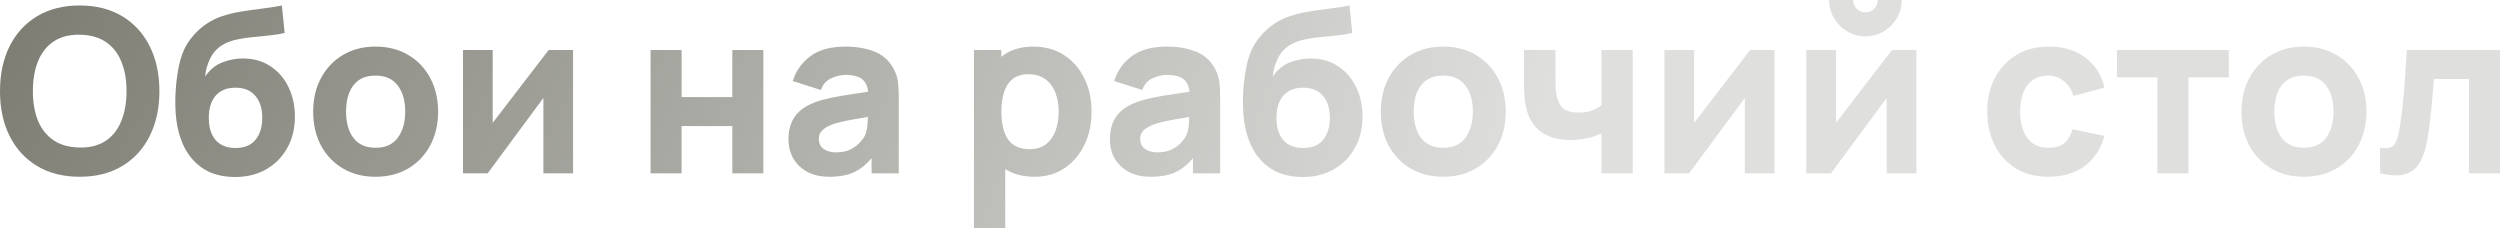
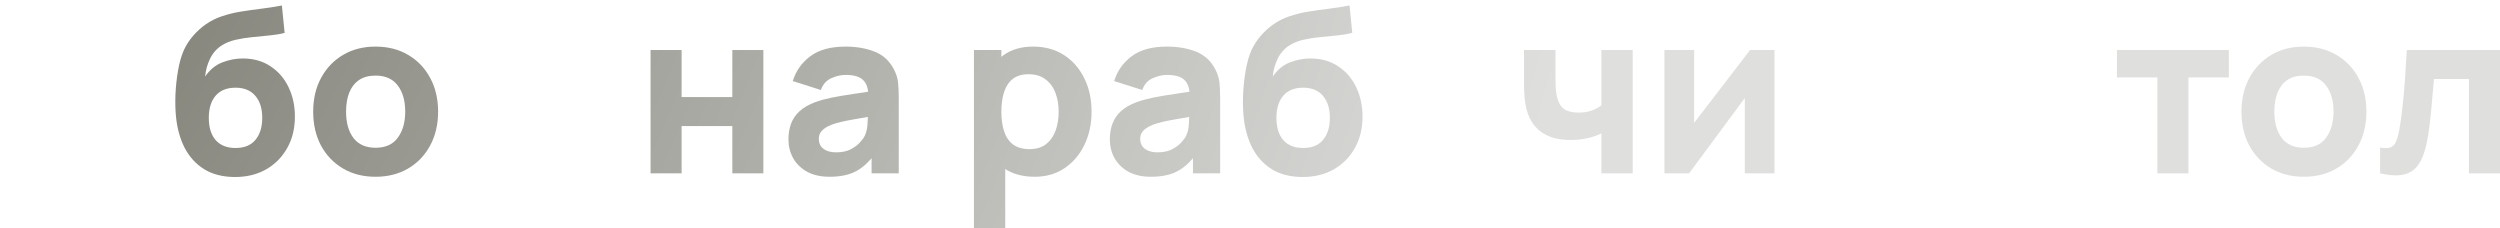
<svg xmlns="http://www.w3.org/2000/svg" width="876" height="80" viewBox="0 0 876 80" fill="none">
-   <path d="M27.928 61.939C22.167 61.939 17.192 60.685 13.004 58.178C8.843 55.67 5.628 52.163 3.361 47.654C1.12 43.146 0 37.905 0 31.93C0 25.954 1.12 20.713 3.361 16.205C5.628 11.697 8.843 8.189 13.004 5.682C17.192 3.174 22.167 1.921 27.928 1.921C33.69 1.921 38.652 3.174 42.813 5.682C47.001 8.189 50.215 11.697 52.456 16.205C54.723 20.713 55.857 25.954 55.857 31.93C55.857 37.905 54.723 43.146 52.456 47.654C50.215 52.163 47.001 55.67 42.813 58.178C38.652 60.685 33.69 61.939 27.928 61.939ZM27.928 51.696C31.583 51.749 34.624 50.962 37.051 49.335C39.479 47.708 41.292 45.4 42.493 42.413C43.72 39.425 44.333 35.931 44.333 31.93C44.333 27.928 43.72 24.461 42.493 21.526C41.292 18.592 39.479 16.312 37.051 14.684C34.624 13.057 31.583 12.217 27.928 12.164C24.274 12.11 21.233 12.897 18.806 14.524C16.378 16.152 14.551 18.459 13.324 21.447C12.124 24.434 11.524 27.928 11.524 31.93C11.524 35.931 12.124 39.399 13.324 42.333C14.551 45.267 16.378 47.548 18.806 49.175C21.233 50.802 24.274 51.642 27.928 51.696Z" fill="url(#paint0_radial_6957_9635)" />
  <path d="M82.05 62.019C77.889 61.965 74.368 61.045 71.487 59.258C68.606 57.444 66.338 54.95 64.685 51.776C63.057 48.575 62.044 44.867 61.644 40.652C61.43 38.385 61.377 35.837 61.484 33.01C61.617 30.156 61.924 27.355 62.404 24.608C62.884 21.86 63.564 19.499 64.445 17.525C65.298 15.685 66.392 14.004 67.725 12.484C69.086 10.937 70.526 9.63 72.047 8.563C73.834 7.309 75.755 6.349 77.809 5.682C79.862 4.988 82.023 4.455 84.291 4.081C86.558 3.708 88.905 3.374 91.333 3.081C93.787 2.788 96.267 2.401 98.775 1.921L99.735 11.524C98.215 11.924 96.481 12.217 94.534 12.404C92.586 12.591 90.586 12.79 88.532 13.004C86.478 13.191 84.517 13.497 82.65 13.924C80.783 14.351 79.169 14.991 77.809 15.845C75.968 16.992 74.554 18.592 73.567 20.646C72.607 22.674 72.047 24.727 71.887 26.808C73.541 24.407 75.555 22.754 77.929 21.847C80.329 20.94 82.69 20.486 85.011 20.486C88.825 20.486 92.093 21.407 94.814 23.247C97.561 25.061 99.669 27.515 101.136 30.609C102.603 33.677 103.336 37.078 103.336 40.812C103.336 45.054 102.416 48.775 100.576 51.976C98.762 55.177 96.254 57.671 93.053 59.458C89.852 61.219 86.184 62.072 82.05 62.019ZM82.53 51.856C85.624 51.856 87.958 50.895 89.532 48.975C91.106 47.054 91.893 44.493 91.893 41.292C91.893 38.011 91.079 35.437 89.452 33.57C87.852 31.676 85.544 30.729 82.53 30.729C79.462 30.729 77.128 31.676 75.528 33.57C73.954 35.437 73.167 38.011 73.167 41.292C73.167 44.68 73.981 47.294 75.608 49.135C77.235 50.949 79.543 51.856 82.53 51.856Z" fill="url(#paint1_radial_6957_9635)" />
  <path d="M131.586 61.939C127.238 61.939 123.424 60.965 120.143 59.018C116.862 57.071 114.301 54.39 112.46 50.975C110.646 47.534 109.74 43.587 109.74 39.132C109.74 34.624 110.673 30.663 112.54 27.248C114.408 23.807 116.982 21.126 120.263 19.206C123.544 17.285 127.318 16.325 131.586 16.325C135.934 16.325 139.749 17.299 143.03 19.246C146.337 21.193 148.911 23.887 150.752 27.328C152.593 30.743 153.513 34.677 153.513 39.132C153.513 43.613 152.579 47.574 150.712 51.016C148.871 54.43 146.297 57.111 142.99 59.058C139.709 60.978 135.907 61.939 131.586 61.939ZM131.586 51.776C135.081 51.776 137.681 50.602 139.389 48.255C141.122 45.881 141.989 42.84 141.989 39.132C141.989 35.291 141.109 32.223 139.349 29.929C137.615 27.635 135.027 26.488 131.586 26.488C129.212 26.488 127.265 27.021 125.744 28.088C124.224 29.155 123.09 30.636 122.343 32.53C121.623 34.424 121.263 36.624 121.263 39.132C121.263 43 122.13 46.081 123.864 48.375C125.624 50.642 128.198 51.776 131.586 51.776Z" fill="url(#paint2_radial_6957_9635)" />
-   <path d="M200.803 17.525V60.738H190.4V34.33L170.874 60.738H162.232V17.525H172.635V43.053L192.241 17.525H200.803Z" fill="url(#paint3_radial_6957_9635)" />
  <path d="M227.955 60.738V17.525H238.838V34.01H256.603V17.525H267.487V60.738H256.603V44.173H238.838V60.738H227.955Z" fill="url(#paint4_radial_6957_9635)" />
  <path d="M290.679 61.939C287.585 61.939 284.957 61.352 282.796 60.178C280.662 58.978 279.035 57.391 277.915 55.417C276.821 53.416 276.274 51.215 276.274 48.815C276.274 46.814 276.581 44.987 277.195 43.333C277.808 41.679 278.795 40.225 280.156 38.972C281.543 37.691 283.397 36.624 285.717 35.771C287.318 35.184 289.225 34.664 291.439 34.21C293.653 33.757 296.16 33.33 298.961 32.93C301.762 32.503 304.843 32.036 308.204 31.53L304.283 33.69C304.283 31.129 303.669 29.249 302.442 28.049C301.215 26.848 299.161 26.248 296.28 26.248C294.68 26.248 293.013 26.635 291.279 27.408C289.545 28.182 288.331 29.556 287.638 31.53L277.795 28.409C278.889 24.834 280.942 21.927 283.957 19.686C286.971 17.445 291.079 16.325 296.28 16.325C300.095 16.325 303.483 16.912 306.444 18.085C309.404 19.259 311.645 21.287 313.166 24.167C314.019 25.768 314.526 27.368 314.686 28.969C314.846 30.569 314.926 32.356 314.926 34.33V60.738H305.403V51.856L306.764 53.696C304.656 56.604 302.376 58.711 299.922 60.018C297.494 61.299 294.413 61.939 290.679 61.939ZM292.999 53.376C295 53.376 296.681 53.029 298.041 52.336C299.428 51.616 300.522 50.802 301.322 49.895C302.149 48.988 302.709 48.228 303.003 47.614C303.563 46.441 303.883 45.08 303.963 43.533C304.069 41.959 304.123 40.652 304.123 39.612L307.324 40.412C304.096 40.946 301.482 41.399 299.481 41.773C297.481 42.119 295.867 42.44 294.64 42.733C293.413 43.026 292.333 43.346 291.399 43.693C290.332 44.12 289.465 44.587 288.798 45.094C288.158 45.574 287.678 46.107 287.358 46.694C287.064 47.281 286.918 47.934 286.918 48.655C286.918 49.642 287.158 50.495 287.638 51.215C288.145 51.909 288.852 52.443 289.758 52.816C290.665 53.19 291.746 53.376 292.999 53.376Z" fill="url(#paint5_radial_6957_9635)" />
  <path d="M362.557 61.939C358.262 61.939 354.674 60.938 351.794 58.938C348.913 56.937 346.739 54.216 345.272 50.775C343.831 47.334 343.111 43.453 343.111 39.132C343.111 34.811 343.831 30.929 345.272 27.488C346.712 24.047 348.833 21.326 351.634 19.326C354.434 17.325 357.889 16.325 361.997 16.325C366.131 16.325 369.732 17.312 372.8 19.286C375.868 21.26 378.242 23.967 379.922 27.408C381.629 30.823 382.483 34.73 382.483 39.132C382.483 43.453 381.643 47.334 379.962 50.775C378.308 54.216 375.988 56.937 373 58.938C370.012 60.938 366.531 61.939 362.557 61.939ZM341.27 79.944V17.525H350.873V47.134H352.234V79.944H341.27ZM360.796 52.256C363.144 52.256 365.064 51.669 366.558 50.495C368.052 49.322 369.159 47.748 369.879 45.774C370.599 43.773 370.959 41.559 370.959 39.132C370.959 36.731 370.586 34.544 369.839 32.57C369.092 30.569 367.932 28.982 366.358 27.808C364.811 26.608 362.824 26.008 360.396 26.008C358.129 26.008 356.288 26.555 354.874 27.648C353.487 28.742 352.474 30.276 351.834 32.25C351.193 34.224 350.873 36.518 350.873 39.132C350.873 41.746 351.193 44.04 351.834 46.014C352.474 47.988 353.514 49.522 354.955 50.615C356.422 51.709 358.369 52.256 360.796 52.256Z" fill="url(#paint6_radial_6957_9635)" />
  <path d="M403.291 61.939C400.197 61.939 397.569 61.352 395.409 60.178C393.275 58.978 391.648 57.391 390.527 55.417C389.434 53.416 388.887 51.215 388.887 48.815C388.887 46.814 389.193 44.987 389.807 43.333C390.42 41.679 391.407 40.225 392.768 38.972C394.155 37.691 396.009 36.624 398.33 35.771C399.93 35.184 401.837 34.664 404.051 34.21C406.265 33.757 408.773 33.33 411.574 32.93C414.374 32.503 417.455 32.036 420.816 31.53L416.895 33.69C416.895 31.129 416.282 29.249 415.055 28.049C413.828 26.848 411.774 26.248 408.893 26.248C407.292 26.248 405.625 26.635 403.891 27.408C402.157 28.182 400.944 29.556 400.25 31.53L390.407 28.409C391.501 24.834 393.555 21.927 396.569 19.686C399.583 17.445 403.691 16.325 408.893 16.325C412.707 16.325 416.095 16.912 419.056 18.085C422.017 19.259 424.257 21.287 425.778 24.167C426.631 25.768 427.138 27.368 427.298 28.969C427.458 30.569 427.538 32.356 427.538 34.33V60.738H418.016V51.856L419.376 53.696C417.269 56.604 414.988 58.711 412.534 60.018C410.106 61.299 407.026 61.939 403.291 61.939ZM405.612 53.376C407.612 53.376 409.293 53.029 410.653 52.336C412.04 51.616 413.134 50.802 413.934 49.895C414.761 48.988 415.321 48.228 415.615 47.614C416.175 46.441 416.495 45.08 416.575 43.533C416.682 41.959 416.735 40.652 416.735 39.612L419.936 40.412C416.708 40.946 414.094 41.399 412.094 41.773C410.093 42.119 408.479 42.44 407.252 42.733C406.025 43.026 404.945 43.346 404.011 43.693C402.944 44.12 402.077 44.587 401.41 45.094C400.77 45.574 400.29 46.107 399.97 46.694C399.677 47.281 399.53 47.934 399.53 48.655C399.53 49.642 399.77 50.495 400.25 51.215C400.757 51.909 401.464 52.443 402.371 52.816C403.278 53.19 404.358 53.376 405.612 53.376Z" fill="url(#paint7_radial_6957_9635)" />
  <path d="M456.148 62.019C451.986 61.965 448.465 61.045 445.584 59.258C442.704 57.444 440.436 54.95 438.782 51.776C437.155 48.575 436.142 44.867 435.742 40.652C435.528 38.385 435.475 35.837 435.581 33.01C435.715 30.156 436.022 27.355 436.502 24.608C436.982 21.86 437.662 19.499 438.542 17.525C439.396 15.685 440.49 14.004 441.823 12.484C443.184 10.937 444.624 9.63 446.145 8.563C447.932 7.309 449.852 6.349 451.906 5.682C453.96 4.988 456.121 4.455 458.388 4.081C460.656 3.708 463.003 3.374 465.43 3.081C467.885 2.788 470.365 2.401 472.873 1.921L473.833 11.524C472.313 11.924 470.579 12.217 468.631 12.404C466.684 12.591 464.684 12.79 462.63 13.004C460.576 13.191 458.615 13.497 456.748 13.924C454.881 14.351 453.267 14.991 451.906 15.845C450.066 16.992 448.652 18.592 447.665 20.646C446.705 22.674 446.145 24.727 445.985 26.808C447.638 24.407 449.652 22.754 452.026 21.847C454.427 20.94 456.788 20.486 459.109 20.486C462.923 20.486 466.191 21.407 468.912 23.247C471.659 25.061 473.766 27.515 475.233 30.609C476.701 33.677 477.434 37.078 477.434 40.812C477.434 45.054 476.514 48.775 474.673 51.976C472.859 55.177 470.352 57.671 467.151 59.458C463.95 61.219 460.282 62.072 456.148 62.019ZM456.628 51.856C459.722 51.856 462.056 50.895 463.63 48.975C465.204 47.054 465.991 44.493 465.991 41.292C465.991 38.011 465.177 35.437 463.55 33.57C461.949 31.676 459.642 30.729 456.628 30.729C453.56 30.729 451.226 31.676 449.626 33.57C448.052 35.437 447.265 38.011 447.265 41.292C447.265 44.68 448.079 47.294 449.706 49.135C451.333 50.949 453.64 51.856 456.628 51.856Z" fill="url(#paint8_radial_6957_9635)" />
-   <path d="M505.684 61.939C501.336 61.939 497.521 60.965 494.241 59.018C490.96 57.071 488.399 54.39 486.558 50.975C484.744 47.534 483.837 43.587 483.837 39.132C483.837 34.624 484.771 30.663 486.638 27.248C488.505 23.807 491.08 21.126 494.361 19.206C497.642 17.285 501.416 16.325 505.684 16.325C510.032 16.325 513.846 17.299 517.127 19.246C520.435 21.193 523.009 23.887 524.85 27.328C526.69 30.743 527.611 34.677 527.611 39.132C527.611 43.613 526.677 47.574 524.81 51.016C522.969 54.43 520.395 57.111 517.087 59.058C513.806 60.978 510.005 61.939 505.684 61.939ZM505.684 51.776C509.178 51.776 511.779 50.602 513.486 48.255C515.22 45.881 516.087 42.84 516.087 39.132C516.087 35.291 515.207 32.223 513.446 29.929C511.712 27.635 509.125 26.488 505.684 26.488C503.31 26.488 501.363 27.021 499.842 28.088C498.322 29.155 497.188 30.636 496.441 32.53C495.721 34.424 495.361 36.624 495.361 39.132C495.361 43 496.228 46.081 497.962 48.375C499.722 50.642 502.296 51.776 505.684 51.776Z" fill="url(#paint9_radial_6957_9635)" />
  <path d="M561.137 60.738V46.734C559.617 47.481 557.936 48.055 556.096 48.455C554.282 48.855 552.388 49.055 550.414 49.055C545.932 49.055 542.371 48.041 539.73 46.014C537.116 43.987 535.423 41.053 534.649 37.211C534.436 36.118 534.276 34.984 534.169 33.81C534.089 32.637 534.035 31.57 534.009 30.609C534.009 29.622 534.009 28.862 534.009 28.329V17.525H545.052V28.329C545.052 28.835 545.079 29.662 545.132 30.809C545.186 31.93 545.346 33.05 545.612 34.17C546.092 36.038 546.906 37.385 548.053 38.212C549.227 39.038 550.894 39.452 553.055 39.452C554.895 39.452 556.469 39.212 557.776 38.732C559.11 38.225 560.23 37.611 561.137 36.891V17.525H572.1V60.738H561.137Z" fill="url(#paint10_radial_6957_9635)" />
  <path d="M621.79 17.525V60.738H611.387V34.33L591.861 60.738H583.219V17.525H593.622V43.053L613.228 17.525H621.79Z" fill="url(#paint11_radial_6957_9635)" />
-   <path d="M653.648 12.724C651.3 12.724 649.166 12.15 647.246 11.003C645.325 9.856 643.791 8.323 642.644 6.402C641.497 4.481 640.924 2.347 640.924 0H649.326C649.326 1.2 649.74 2.227 650.567 3.081C651.42 3.908 652.447 4.321 653.648 4.321C654.848 4.321 655.862 3.908 656.689 3.081C657.542 2.227 657.969 1.2 657.969 0H666.371C666.371 2.347 665.798 4.481 664.651 6.402C663.504 8.323 661.97 9.856 660.05 11.003C658.129 12.15 655.995 12.724 653.648 12.724ZM671.493 17.525V60.738H661.09V34.33L641.564 60.738H632.921V17.525H643.324V43.053L662.93 17.525H671.493Z" fill="url(#paint12_radial_6957_9635)" />
-   <path d="M717.77 61.939C713.289 61.939 709.448 60.938 706.247 58.938C703.046 56.937 700.592 54.216 698.884 50.775C697.177 47.334 696.324 43.453 696.324 39.132C696.324 34.757 697.204 30.849 698.964 27.408C700.752 23.967 703.259 21.26 706.487 19.286C709.714 17.312 713.529 16.325 717.93 16.325C723.025 16.325 727.293 17.619 730.734 20.206C734.202 22.767 736.416 26.275 737.376 30.729L726.493 33.61C725.853 31.369 724.732 29.622 723.132 28.369C721.558 27.115 719.771 26.488 717.77 26.488C715.476 26.488 713.596 27.048 712.128 28.169C710.661 29.262 709.581 30.769 708.887 32.69C708.194 34.584 707.847 36.731 707.847 39.132C707.847 42.893 708.674 45.947 710.328 48.295C712.008 50.615 714.489 51.776 717.77 51.776C720.224 51.776 722.091 51.215 723.372 50.095C724.652 48.975 725.612 47.374 726.253 45.294L737.376 47.614C736.149 52.203 733.828 55.737 730.414 58.218C727 60.698 722.785 61.939 717.77 61.939Z" fill="url(#paint13_radial_6957_9635)" />
  <path d="M755.942 60.738V27.128H741.778V17.525H780.99V27.128H766.826V60.738H755.942Z" fill="url(#paint14_radial_6957_9635)" />
  <path d="M807.26 61.939C802.912 61.939 799.097 60.965 795.816 59.018C792.535 57.071 789.975 54.39 788.134 50.975C786.32 47.534 785.413 43.587 785.413 39.132C785.413 34.624 786.347 30.663 788.214 27.248C790.081 23.807 792.655 21.126 795.936 19.206C799.217 17.285 802.992 16.325 807.26 16.325C811.608 16.325 815.422 17.299 818.703 19.246C822.011 21.193 824.585 23.887 826.426 27.328C828.266 30.743 829.186 34.677 829.186 39.132C829.186 43.613 828.253 47.574 826.386 51.016C824.545 54.43 821.971 57.111 818.663 59.058C815.382 60.978 811.581 61.939 807.26 61.939ZM807.26 51.776C810.754 51.776 813.355 50.602 815.062 48.255C816.796 45.881 817.663 42.84 817.663 39.132C817.663 35.291 816.783 32.223 815.022 29.929C813.288 27.635 810.701 26.488 807.26 26.488C804.886 26.488 802.938 27.021 801.418 28.088C799.898 29.155 798.764 30.636 798.017 32.53C797.297 34.424 796.937 36.624 796.937 39.132C796.937 43 797.804 46.081 799.537 48.375C801.298 50.642 803.872 51.776 807.26 51.776Z" fill="url(#paint15_radial_6957_9635)" />
  <path d="M833.984 60.738V51.696C835.558 51.989 836.772 51.976 837.625 51.656C838.479 51.309 839.119 50.642 839.546 49.655C839.999 48.641 840.386 47.268 840.706 45.534C841.133 43.24 841.506 40.559 841.826 37.491C842.173 34.424 842.467 31.183 842.707 27.768C842.947 24.327 843.16 20.913 843.347 17.525H875.997V60.738H865.114V27.688H852.87C852.763 29.076 852.616 30.729 852.43 32.65C852.27 34.571 852.083 36.571 851.87 38.652C851.683 40.706 851.469 42.68 851.229 44.574C850.989 46.441 850.736 48.041 850.469 49.375C849.829 52.763 848.882 55.43 847.628 57.377C846.375 59.325 844.654 60.565 842.467 61.099C840.279 61.659 837.452 61.539 833.984 60.738Z" fill="url(#paint16_radial_6957_9635)" />
  <defs>
    <radialGradient id="paint0_radial_6957_9635" cx="0" cy="0" r="1" gradientUnits="userSpaceOnUse" gradientTransform="translate(-326.881 -215.13) rotate(19.72) scale(1244.88 1459.95)">
      <stop offset="0.309" stop-color="#7B7B71" />
      <stop offset="0.727" stop-color="#DFDFDE" />
    </radialGradient>
    <radialGradient id="paint1_radial_6957_9635" cx="0" cy="0" r="1" gradientUnits="userSpaceOnUse" gradientTransform="translate(-326.881 -215.13) rotate(19.72) scale(1244.88 1459.95)">
      <stop offset="0.309" stop-color="#7B7B71" />
      <stop offset="0.727" stop-color="#DFDFDE" />
    </radialGradient>
    <radialGradient id="paint2_radial_6957_9635" cx="0" cy="0" r="1" gradientUnits="userSpaceOnUse" gradientTransform="translate(-326.881 -215.13) rotate(19.72) scale(1244.88 1459.95)">
      <stop offset="0.309" stop-color="#7B7B71" />
      <stop offset="0.727" stop-color="#DFDFDE" />
    </radialGradient>
    <radialGradient id="paint3_radial_6957_9635" cx="0" cy="0" r="1" gradientUnits="userSpaceOnUse" gradientTransform="translate(-326.881 -215.13) rotate(19.72) scale(1244.88 1459.95)">
      <stop offset="0.309" stop-color="#7B7B71" />
      <stop offset="0.727" stop-color="#DFDFDE" />
    </radialGradient>
    <radialGradient id="paint4_radial_6957_9635" cx="0" cy="0" r="1" gradientUnits="userSpaceOnUse" gradientTransform="translate(-326.881 -215.13) rotate(19.72) scale(1244.88 1459.95)">
      <stop offset="0.309" stop-color="#7B7B71" />
      <stop offset="0.727" stop-color="#DFDFDE" />
    </radialGradient>
    <radialGradient id="paint5_radial_6957_9635" cx="0" cy="0" r="1" gradientUnits="userSpaceOnUse" gradientTransform="translate(-326.881 -215.13) rotate(19.72) scale(1244.88 1459.95)">
      <stop offset="0.309" stop-color="#7B7B71" />
      <stop offset="0.727" stop-color="#DFDFDE" />
    </radialGradient>
    <radialGradient id="paint6_radial_6957_9635" cx="0" cy="0" r="1" gradientUnits="userSpaceOnUse" gradientTransform="translate(-326.881 -215.13) rotate(19.72) scale(1244.88 1459.95)">
      <stop offset="0.309" stop-color="#7B7B71" />
      <stop offset="0.727" stop-color="#DFDFDE" />
    </radialGradient>
    <radialGradient id="paint7_radial_6957_9635" cx="0" cy="0" r="1" gradientUnits="userSpaceOnUse" gradientTransform="translate(-326.881 -215.13) rotate(19.72) scale(1244.88 1459.95)">
      <stop offset="0.309" stop-color="#7B7B71" />
      <stop offset="0.727" stop-color="#DFDFDE" />
    </radialGradient>
    <radialGradient id="paint8_radial_6957_9635" cx="0" cy="0" r="1" gradientUnits="userSpaceOnUse" gradientTransform="translate(-326.881 -215.13) rotate(19.72) scale(1244.88 1459.95)">
      <stop offset="0.309" stop-color="#7B7B71" />
      <stop offset="0.727" stop-color="#DFDFDE" />
    </radialGradient>
    <radialGradient id="paint9_radial_6957_9635" cx="0" cy="0" r="1" gradientUnits="userSpaceOnUse" gradientTransform="translate(-326.881 -215.13) rotate(19.72) scale(1244.88 1459.95)">
      <stop offset="0.309" stop-color="#7B7B71" />
      <stop offset="0.727" stop-color="#DFDFDE" />
    </radialGradient>
    <radialGradient id="paint10_radial_6957_9635" cx="0" cy="0" r="1" gradientUnits="userSpaceOnUse" gradientTransform="translate(-326.881 -215.13) rotate(19.72) scale(1244.88 1459.95)">
      <stop offset="0.309" stop-color="#7B7B71" />
      <stop offset="0.727" stop-color="#DFDFDE" />
    </radialGradient>
    <radialGradient id="paint11_radial_6957_9635" cx="0" cy="0" r="1" gradientUnits="userSpaceOnUse" gradientTransform="translate(-326.881 -215.13) rotate(19.72) scale(1244.88 1459.95)">
      <stop offset="0.309" stop-color="#7B7B71" />
      <stop offset="0.727" stop-color="#DFDFDE" />
    </radialGradient>
    <radialGradient id="paint12_radial_6957_9635" cx="0" cy="0" r="1" gradientUnits="userSpaceOnUse" gradientTransform="translate(-326.881 -215.13) rotate(19.72) scale(1244.88 1459.95)">
      <stop offset="0.309" stop-color="#7B7B71" />
      <stop offset="0.727" stop-color="#DFDFDE" />
    </radialGradient>
    <radialGradient id="paint13_radial_6957_9635" cx="0" cy="0" r="1" gradientUnits="userSpaceOnUse" gradientTransform="translate(-326.881 -215.13) rotate(19.72) scale(1244.88 1459.95)">
      <stop offset="0.309" stop-color="#7B7B71" />
      <stop offset="0.727" stop-color="#DFDFDE" />
    </radialGradient>
    <radialGradient id="paint14_radial_6957_9635" cx="0" cy="0" r="1" gradientUnits="userSpaceOnUse" gradientTransform="translate(-326.881 -215.13) rotate(19.72) scale(1244.88 1459.95)">
      <stop offset="0.309" stop-color="#7B7B71" />
      <stop offset="0.727" stop-color="#DFDFDE" />
    </radialGradient>
    <radialGradient id="paint15_radial_6957_9635" cx="0" cy="0" r="1" gradientUnits="userSpaceOnUse" gradientTransform="translate(-326.881 -215.13) rotate(19.72) scale(1244.88 1459.95)">
      <stop offset="0.309" stop-color="#7B7B71" />
      <stop offset="0.727" stop-color="#DFDFDE" />
    </radialGradient>
    <radialGradient id="paint16_radial_6957_9635" cx="0" cy="0" r="1" gradientUnits="userSpaceOnUse" gradientTransform="translate(-326.881 -215.13) rotate(19.72) scale(1244.88 1459.95)">
      <stop offset="0.309" stop-color="#7B7B71" />
      <stop offset="0.727" stop-color="#DFDFDE" />
    </radialGradient>
  </defs>
</svg>